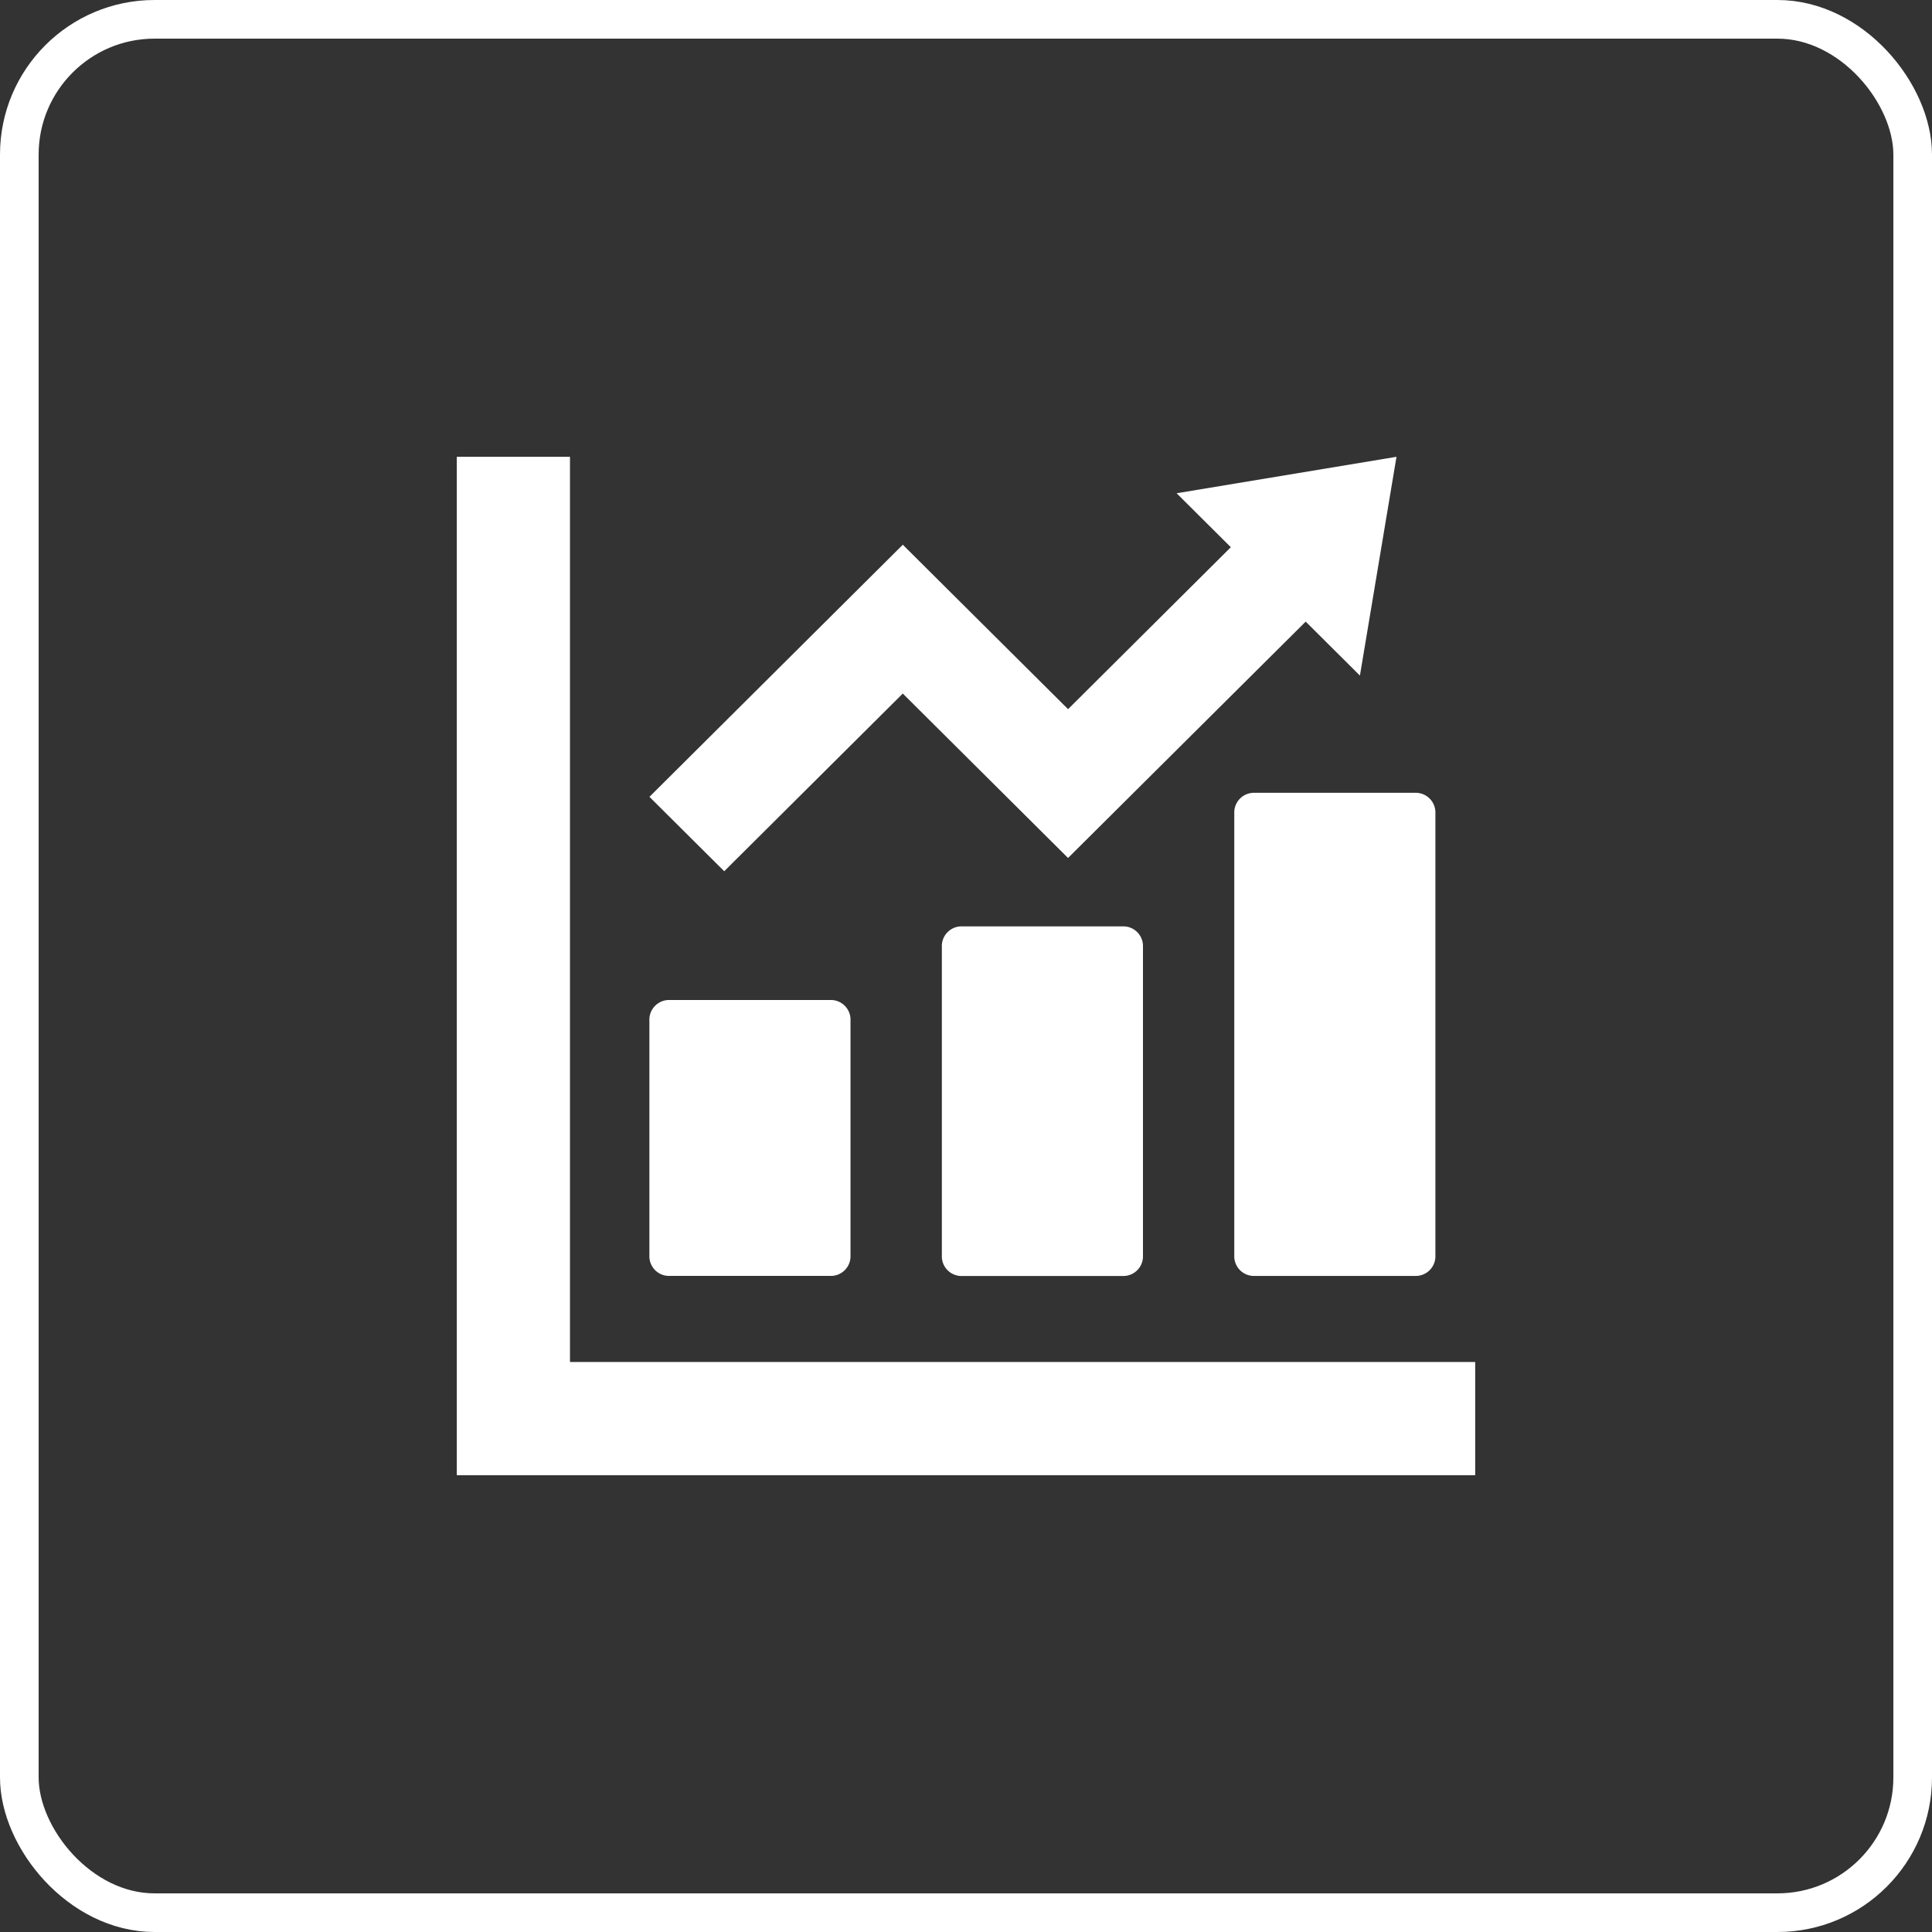
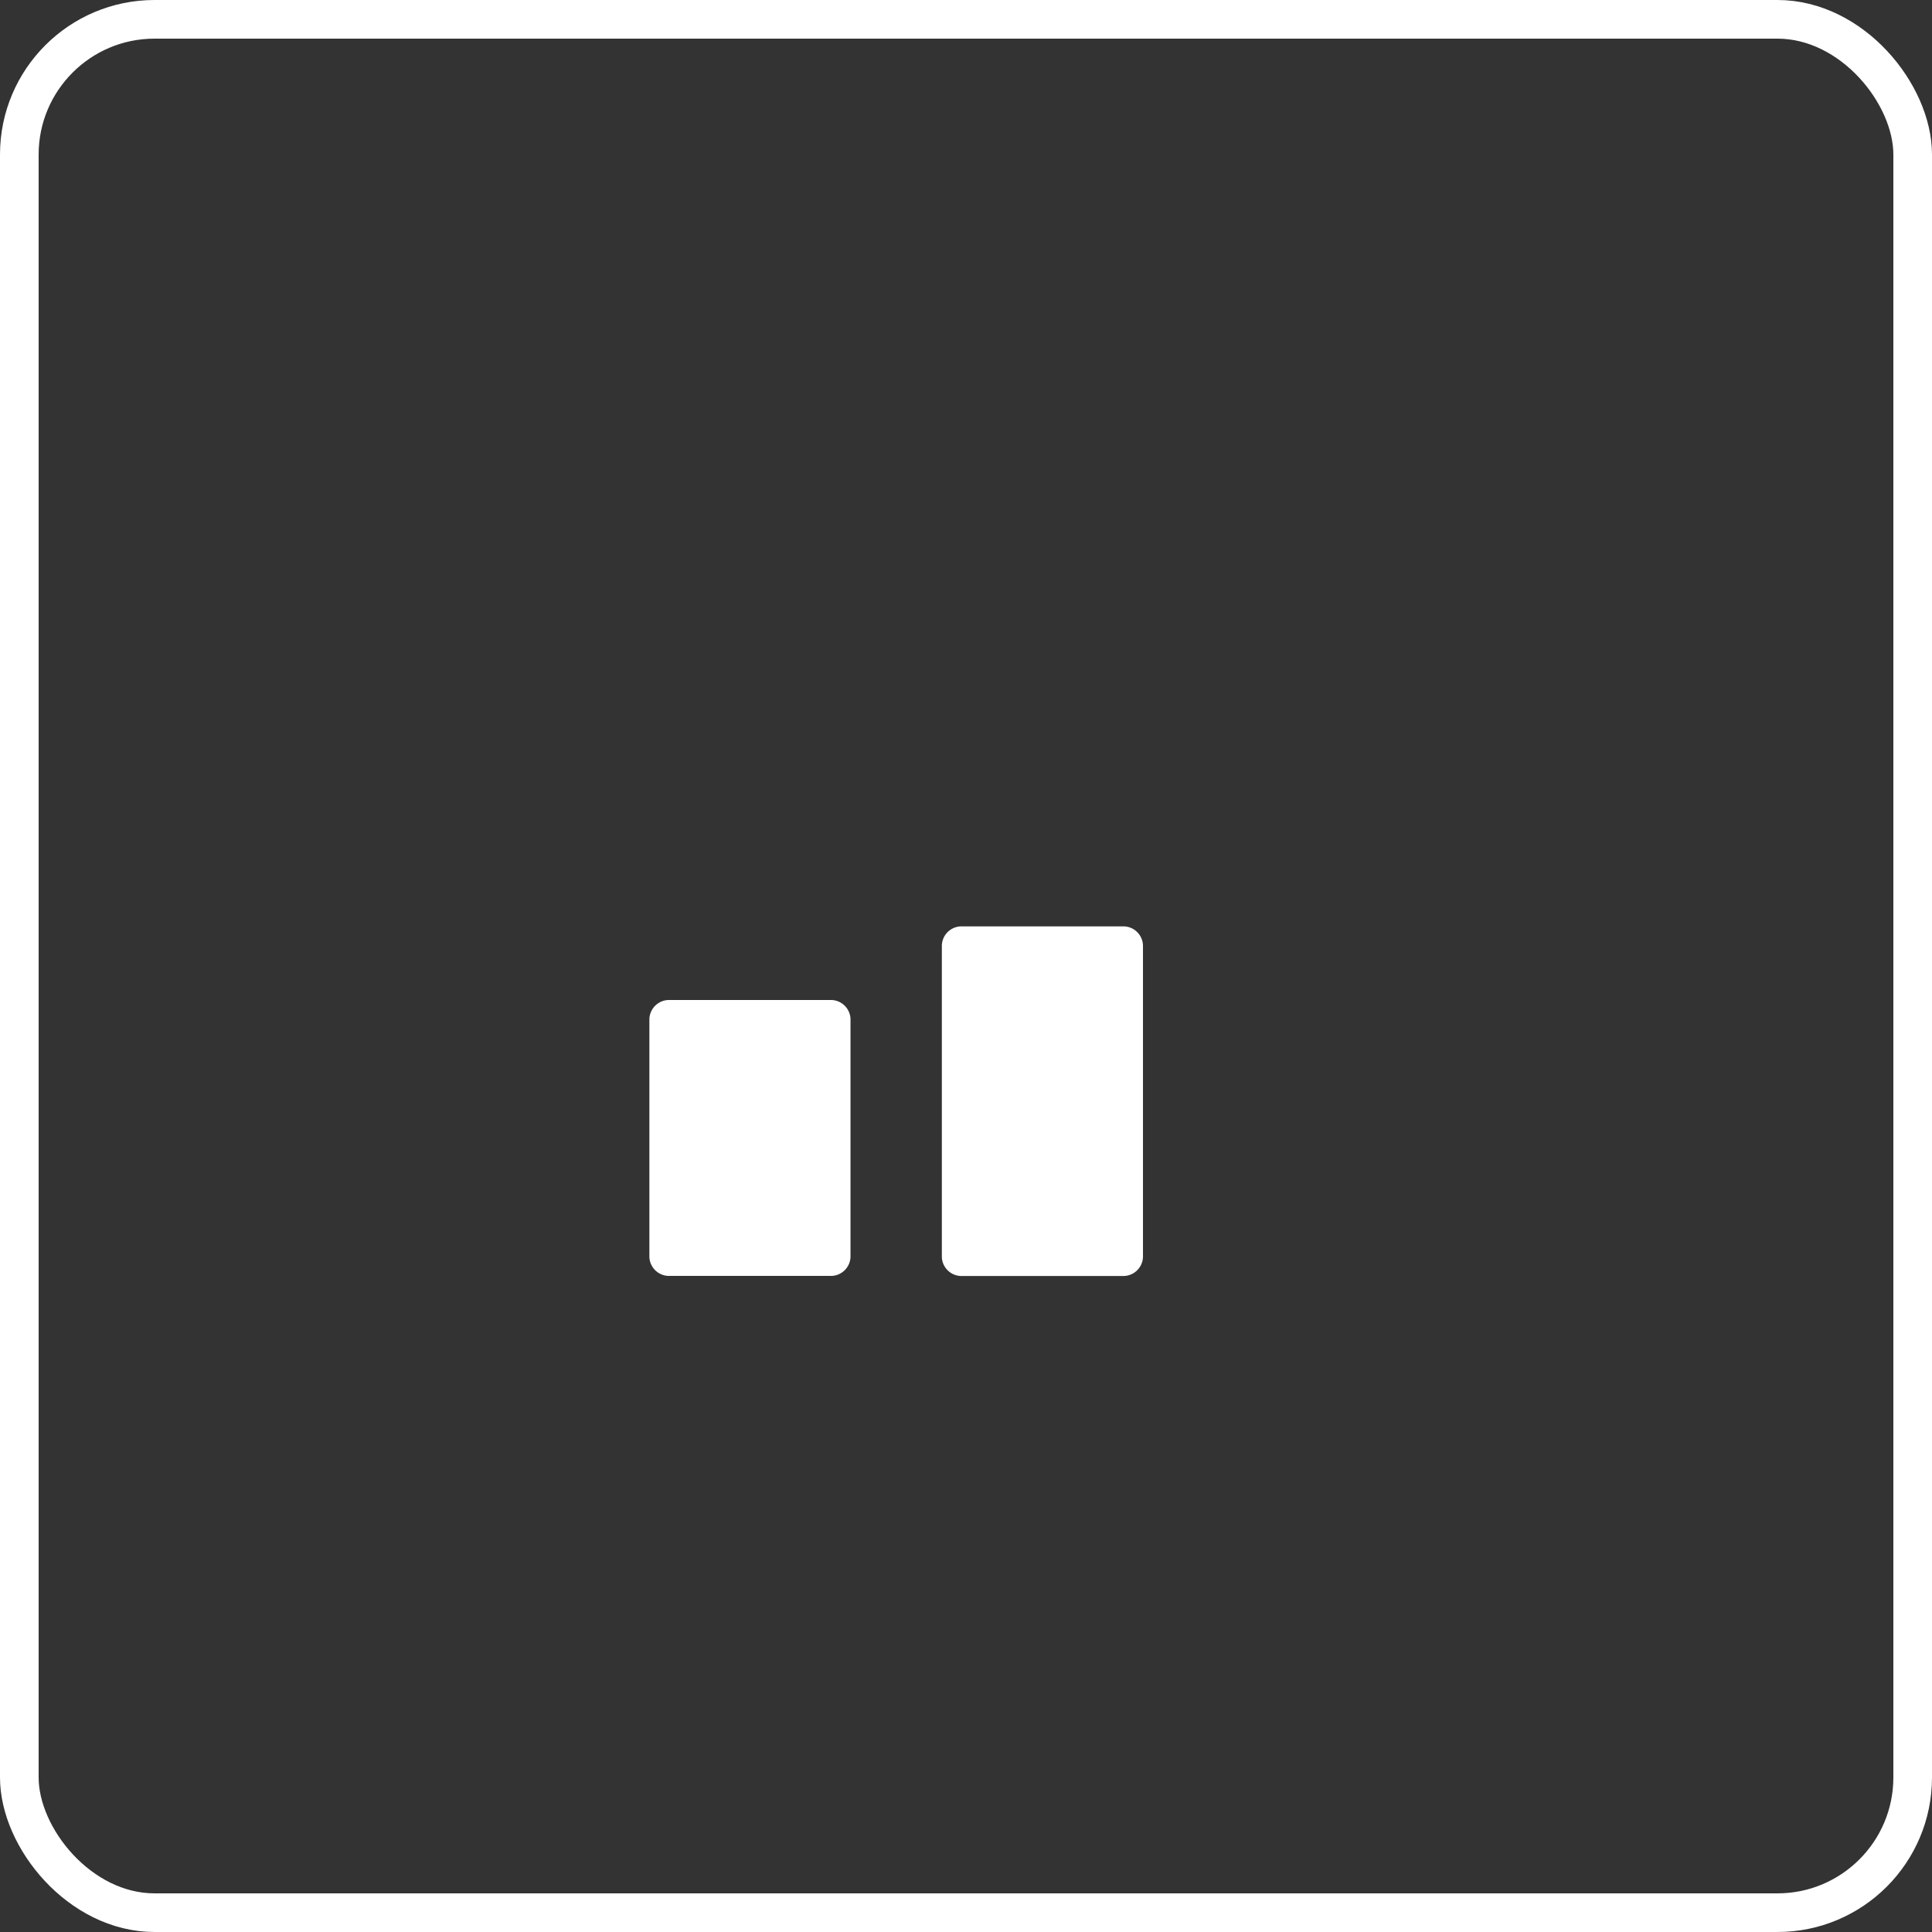
<svg xmlns="http://www.w3.org/2000/svg" width="100" height="100" viewBox="0 0 100 100">
  <rect x="0" y="0" width="100" height="100" fill="#333333" stroke="none" />
  <g id="グループ_9620" data-name="グループ 9620" transform="translate(-1180 -6422)">
    <g id="長方形_354" data-name="長方形 354" transform="translate(1180 6422)" fill="none" stroke="#fff" stroke-width="2">
-       <rect width="100" height="100" rx="8" stroke="none" />
      <rect x="1" y="1" width="98" height="98" rx="7" fill="none" />
    </g>
    <g id="折れ線と棒グラフのアイコン素材" transform="translate(1203.644 6445.644)">
      <path id="パス_1557" data-name="パス 1557" d="M97.9,287.379h8.3a1.018,1.018,0,0,0,1.055-.978V274.076a1.019,1.019,0,0,0-1.055-.978H97.9a1.019,1.019,0,0,0-1.055.978V286.4A1.018,1.018,0,0,0,97.9,287.379Z" transform="translate(-86.877 -244.982)" fill="#fff" />
      <path id="パス_1558" data-name="パス 1558" d="M244.915,236.082a1.019,1.019,0,0,0-1.055.978V253.2a1.018,1.018,0,0,0,1.055.978h8.3a1.018,1.018,0,0,0,1.055-.978V237.06a1.019,1.019,0,0,0-1.055-.978Z" transform="translate(-218.754 -211.777)" fill="#fff" />
-       <path id="パス_1559" data-name="パス 1559" d="M390.873,169.908v23.05a1.018,1.018,0,0,0,1.055.978h8.3a1.019,1.019,0,0,0,1.055-.978v-23.05a1.019,1.019,0,0,0-1.055-.978h-8.3A1.018,1.018,0,0,0,390.873,169.908Z" transform="translate(-350.631 -151.538)" fill="#fff" />
-       <path id="パス_1560" data-name="パス 1560" d="M51.006,46.853H5.858V0H0V52.712H52.712V46.853Z" fill="#fff" />
-       <path id="パス_1561" data-name="パス 1561" d="M109.961,12.254l8.554,8.51,12.3-12.233,2.807,2.793L135.515,0,124.134,1.887l2.807,2.793-8.425,8.382-8.554-8.511L96.848,17.6l3.871,3.851Z" transform="translate(-86.877)" fill="#fff" />
    </g>
  </g>
</svg>